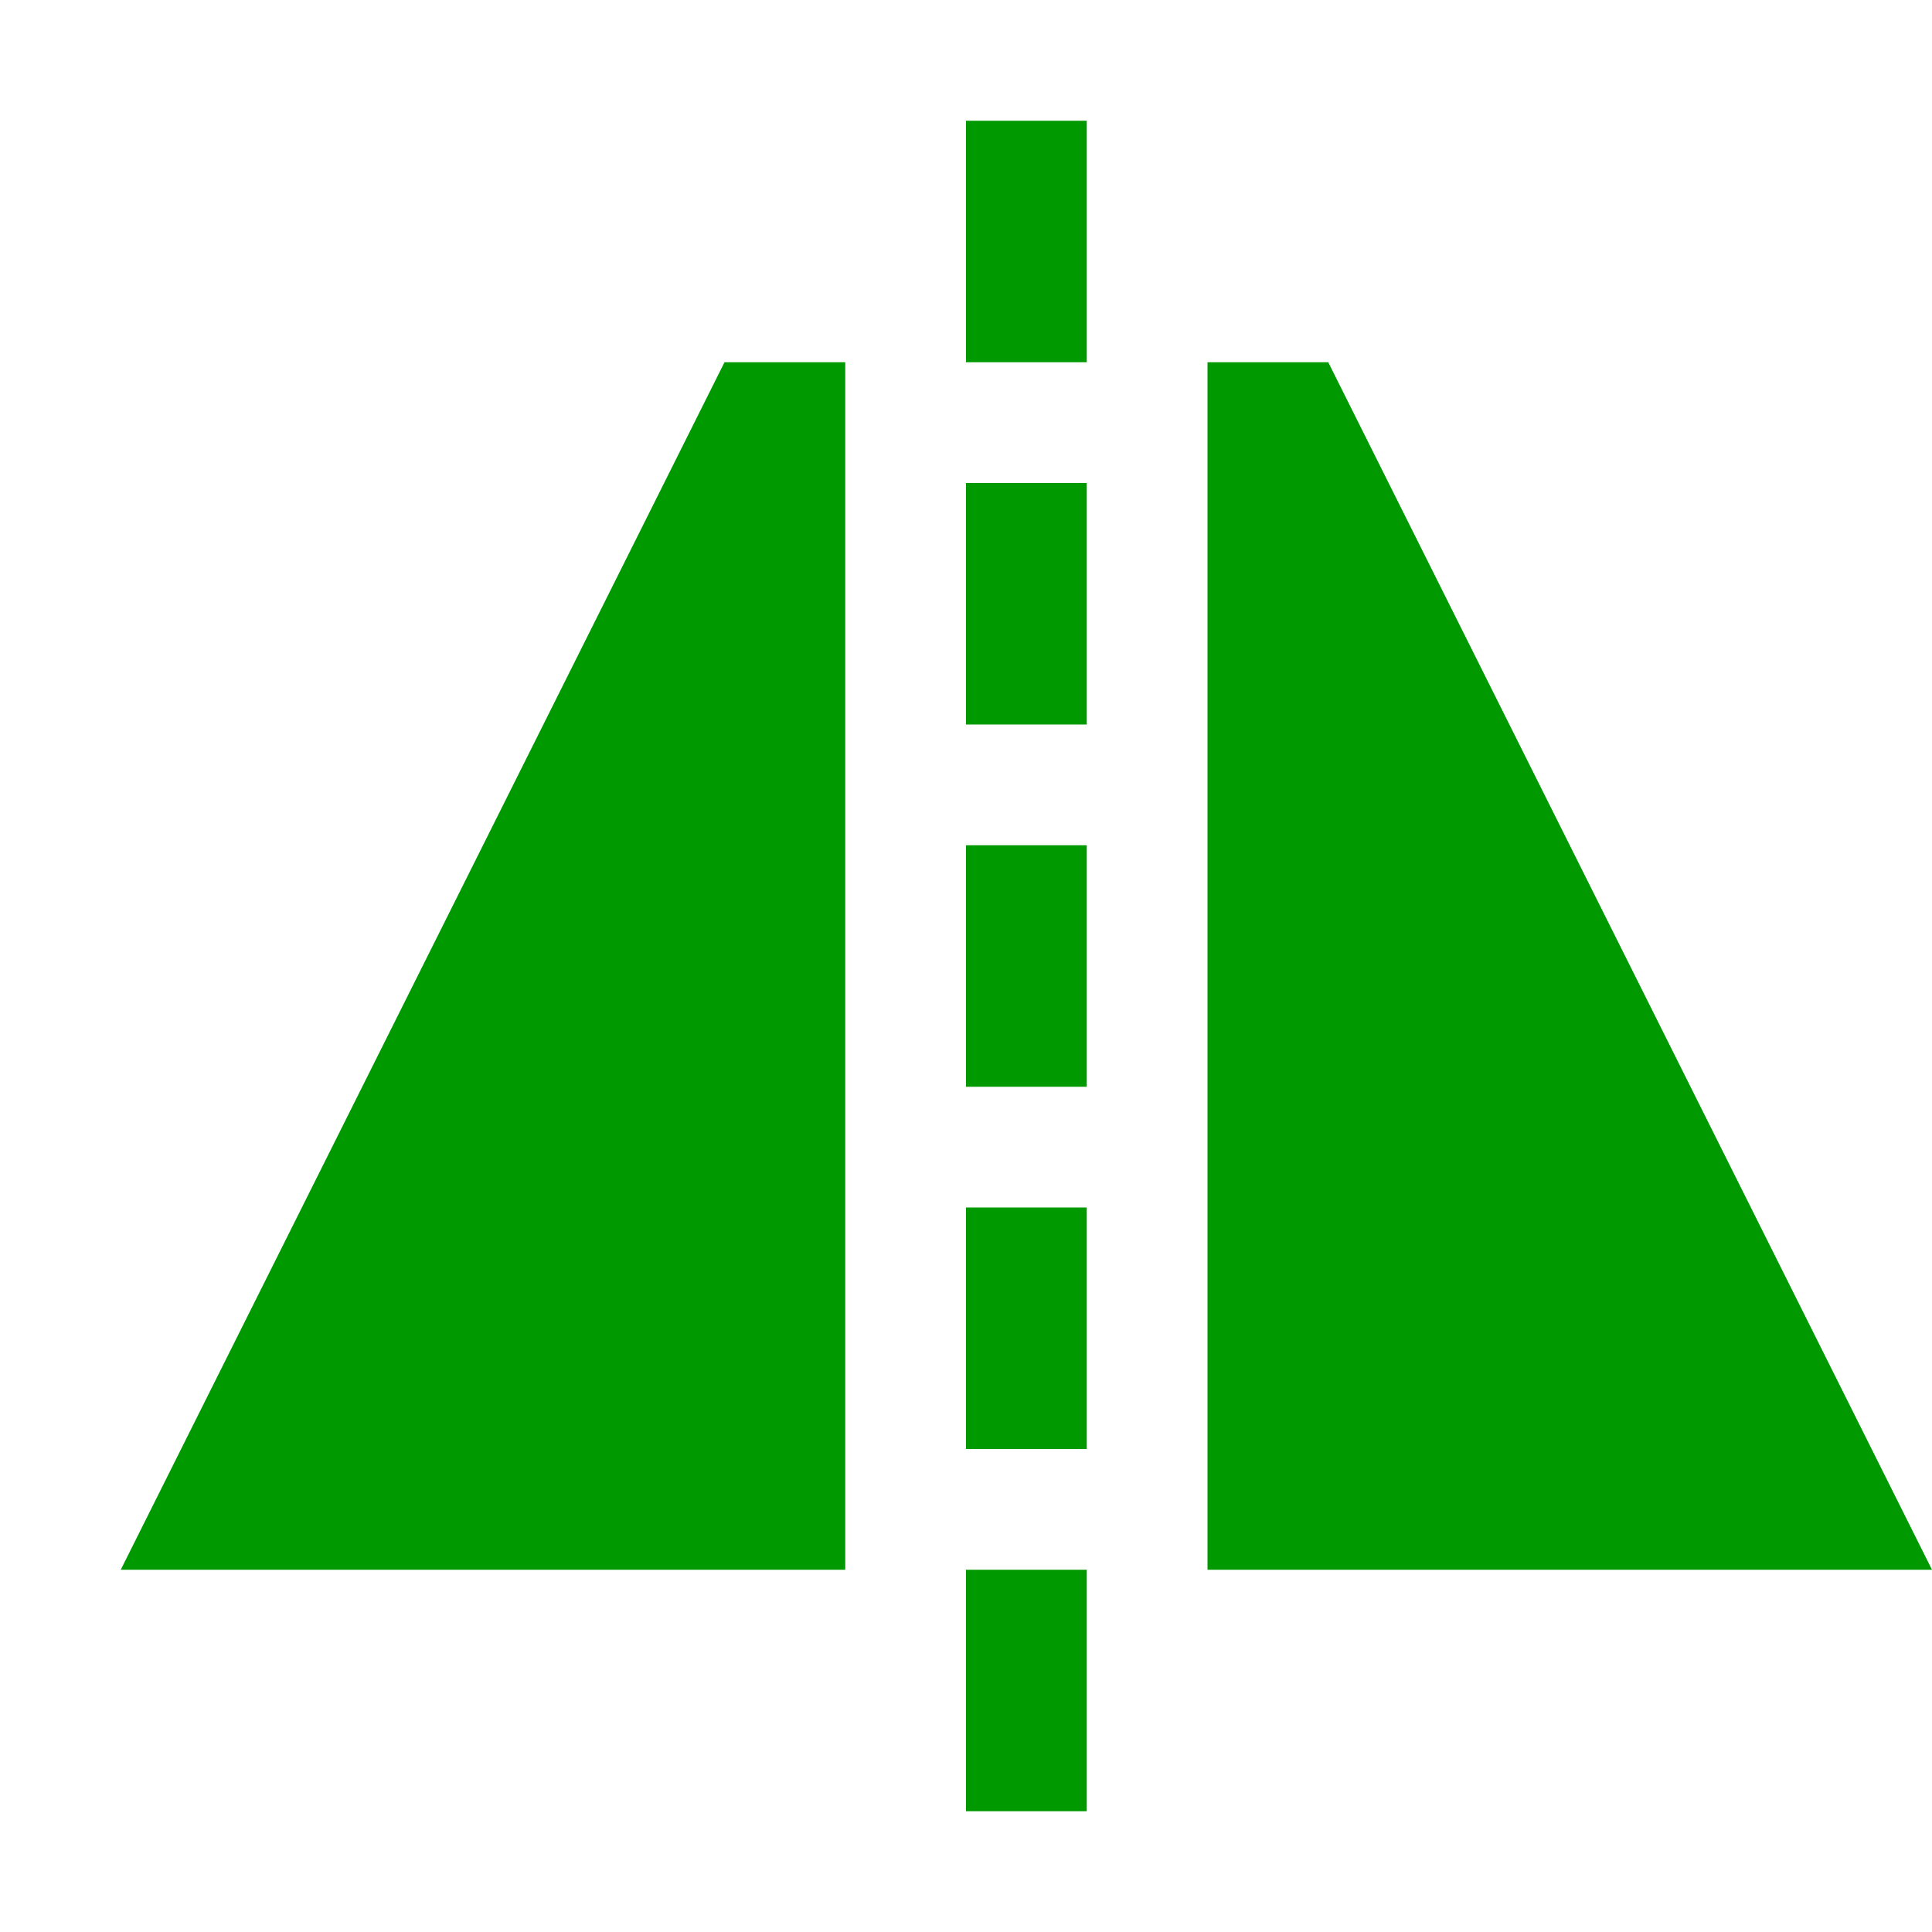
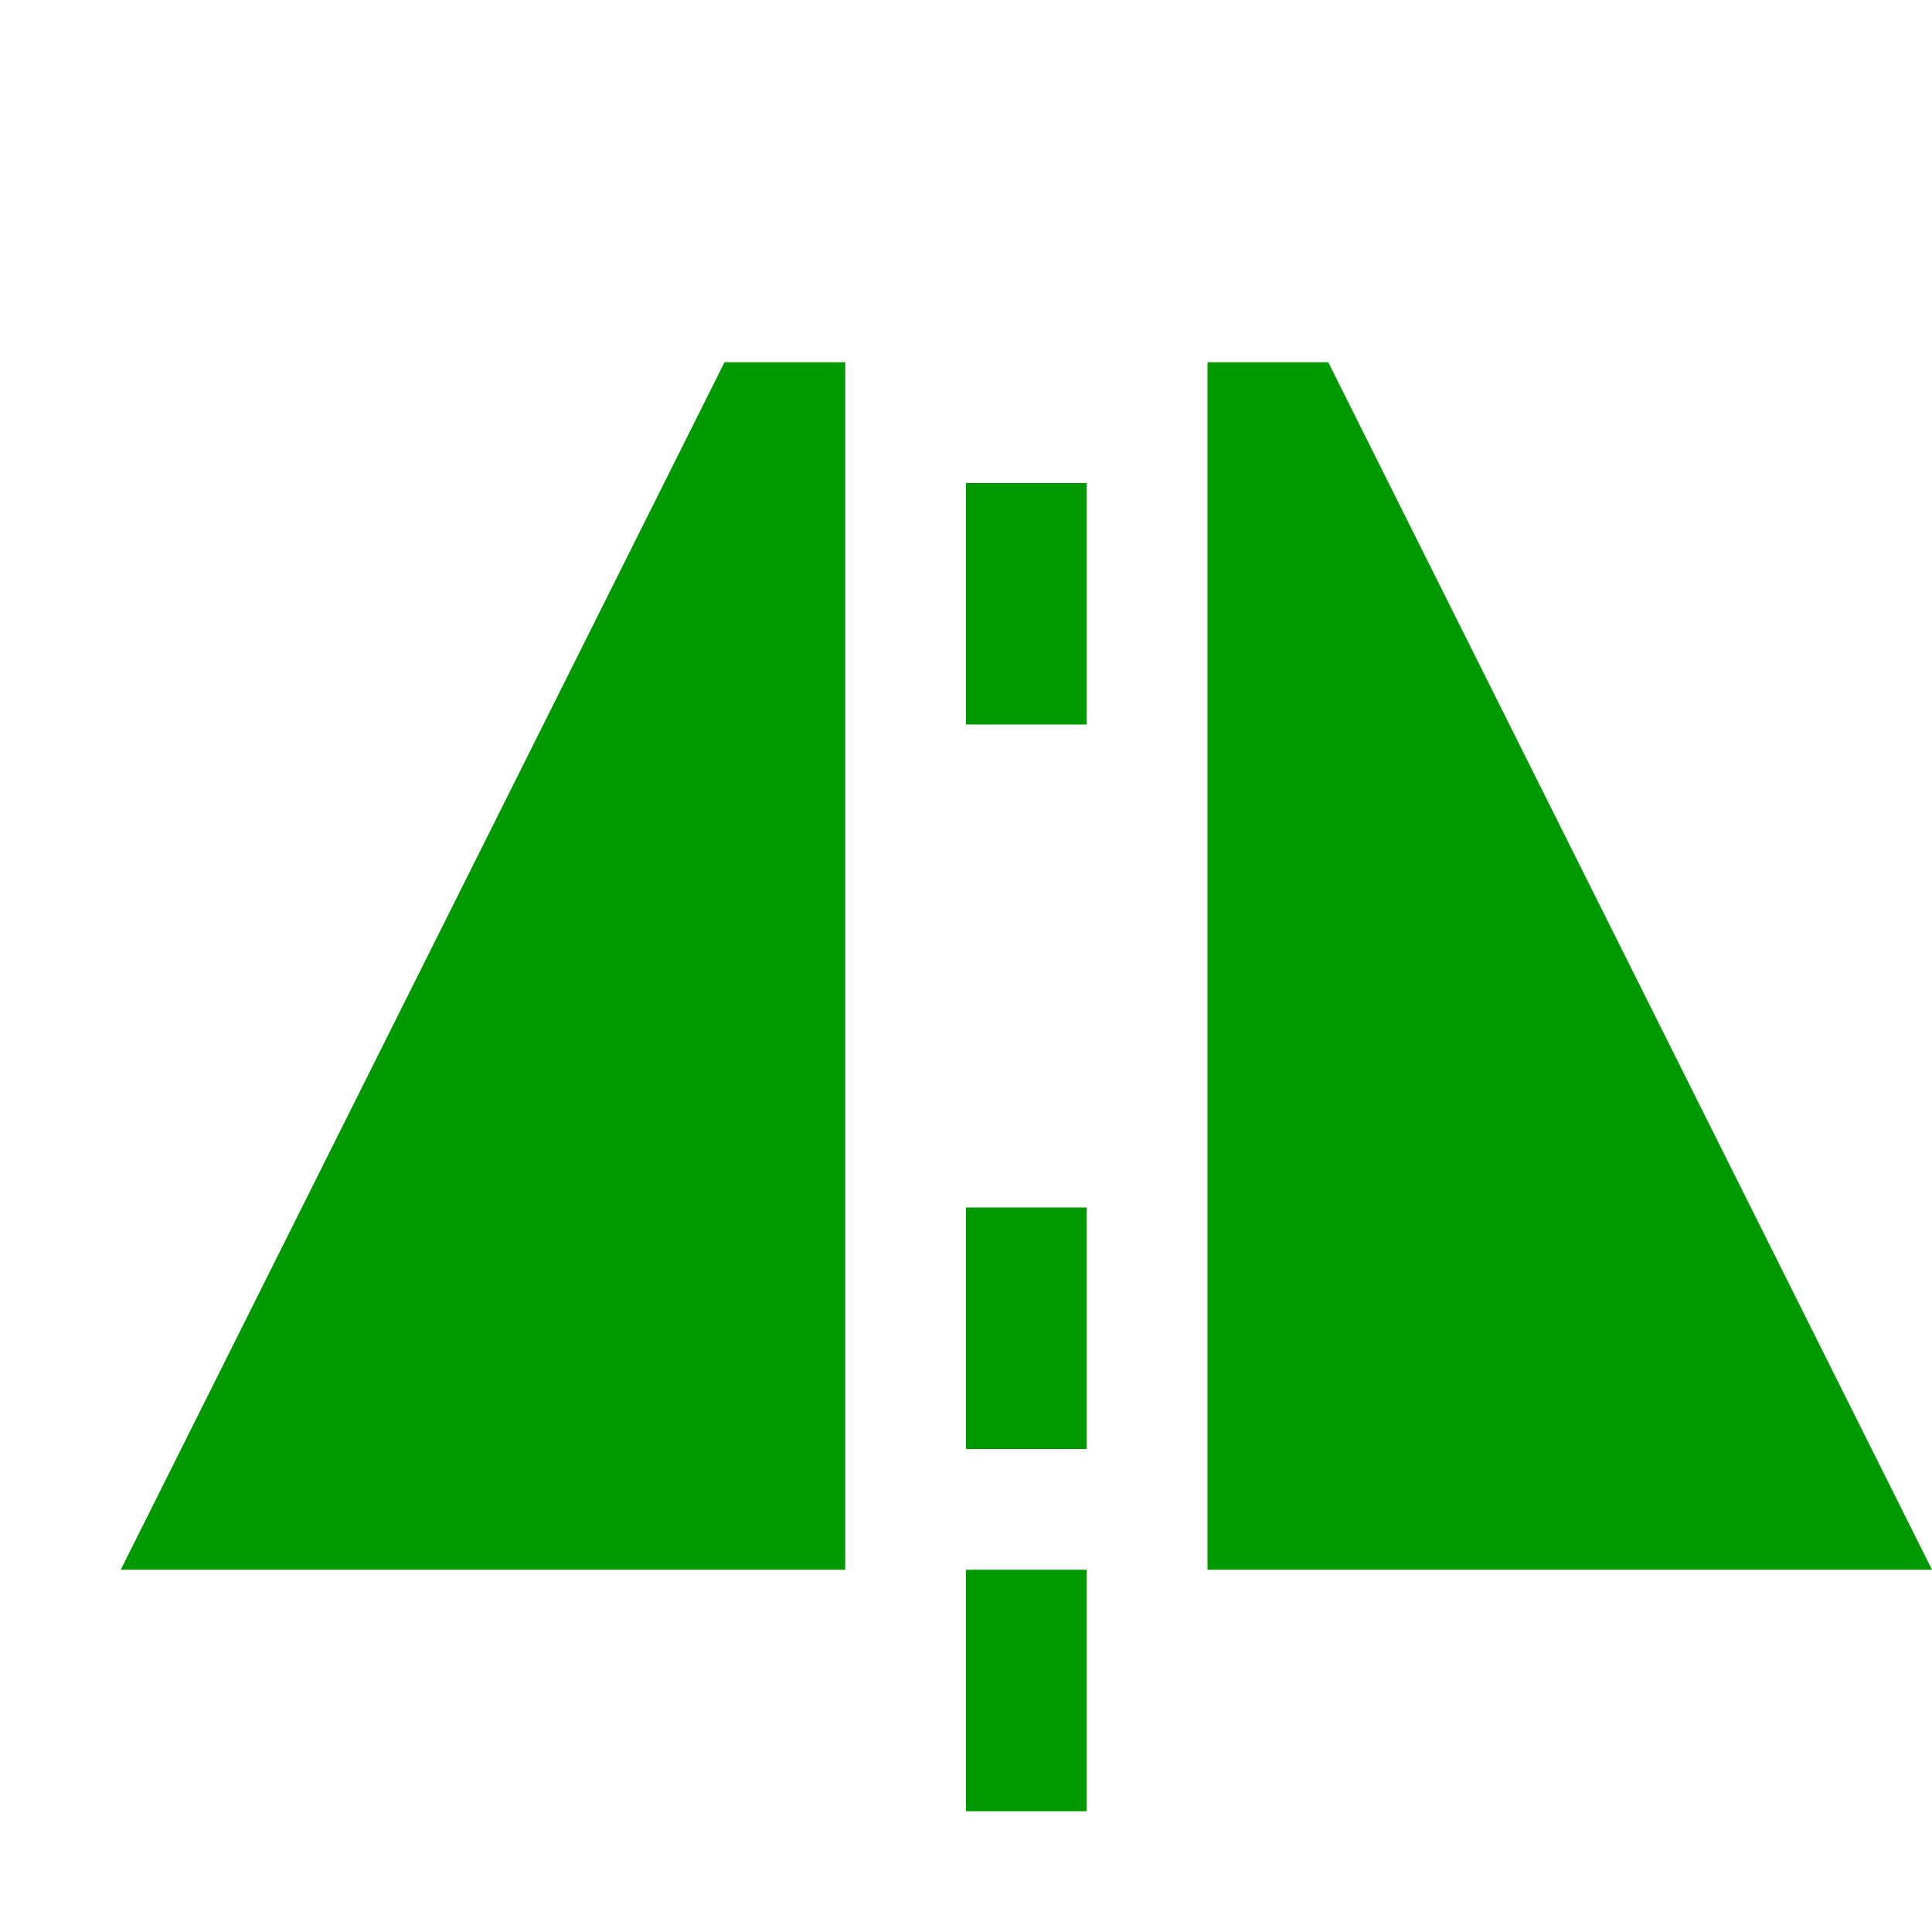
<svg xmlns="http://www.w3.org/2000/svg" xmlns:ns1="http://sodipodi.sourceforge.net/DTD/sodipodi-0.dtd" xmlns:ns2="http://www.inkscape.org/namespaces/inkscape" version="1.1" id="svg1" width="16" height="16" viewBox="0 0 16 16" ns1:docname="object-flip-horizontal-symbolic.svg">
  <ns1:namedview objecttolerance="10" gridtolerance="10" guidetolerance="10" id="namedview" showgrid="true" ns2:zoom="0.6002936" ns2:cx="732.67439" ns2:cy="-567.94603" ns2:window-width="1920" ns2:window-height="1016" ns2:window-x="0" ns2:window-y="27" ns2:window-maximized="1" ns2:current-layer="layer1">
    <ns2:grid type="xygrid" id="grid" />
  </ns1:namedview>
  <g transform="translate(-135,-747.362)" ns2:label="00066" id="object-flip-horizontal">
    <path ns2:connector-curvature="0" id="rect18462" d="m 135,235 h 16 v 16 h -16 z" style="opacity:0;fill:none" transform="translate(0,512.362)" />
-     <path ns2:connector-curvature="0" id="rect18464" d="m 143,748.362 h 1 v 2 h -1 z" style="opacity:1;fill:#009900" />
    <path ns2:connector-curvature="0" id="rect18466" d="m 143,751.362 h 1 v 2 h -1 z" style="opacity:1;fill:#009900" />
-     <path ns2:connector-curvature="0" id="rect18468" d="m 143,754.362 h 1 v 2 h -1 z" style="opacity:1;fill:#009900" />
+     <path ns2:connector-curvature="0" id="rect18468" d="m 143,754.362 h 1 h -1 z" style="opacity:1;fill:#009900" />
    <path ns2:connector-curvature="0" id="rect18470" d="m 143,757.362 h 1 v 2 h -1 z" style="opacity:1;fill:#009900" />
    <path ns2:connector-curvature="0" id="rect18472" d="m 143,760.362 h 1 v 2 h -1 z" style="opacity:1;fill:#009900" />
    <path style="opacity:1;fill:#009900" d="m 141,750.362 h 1 v 10 h -6 z" id="rect18480" ns2:connector-curvature="0" />
    <path style="opacity:1;fill:#009900" d="m 145,750.362 h 1 l 5,10 h -6 z" id="rect18484" ns2:connector-curvature="0" />
  </g>
</svg>